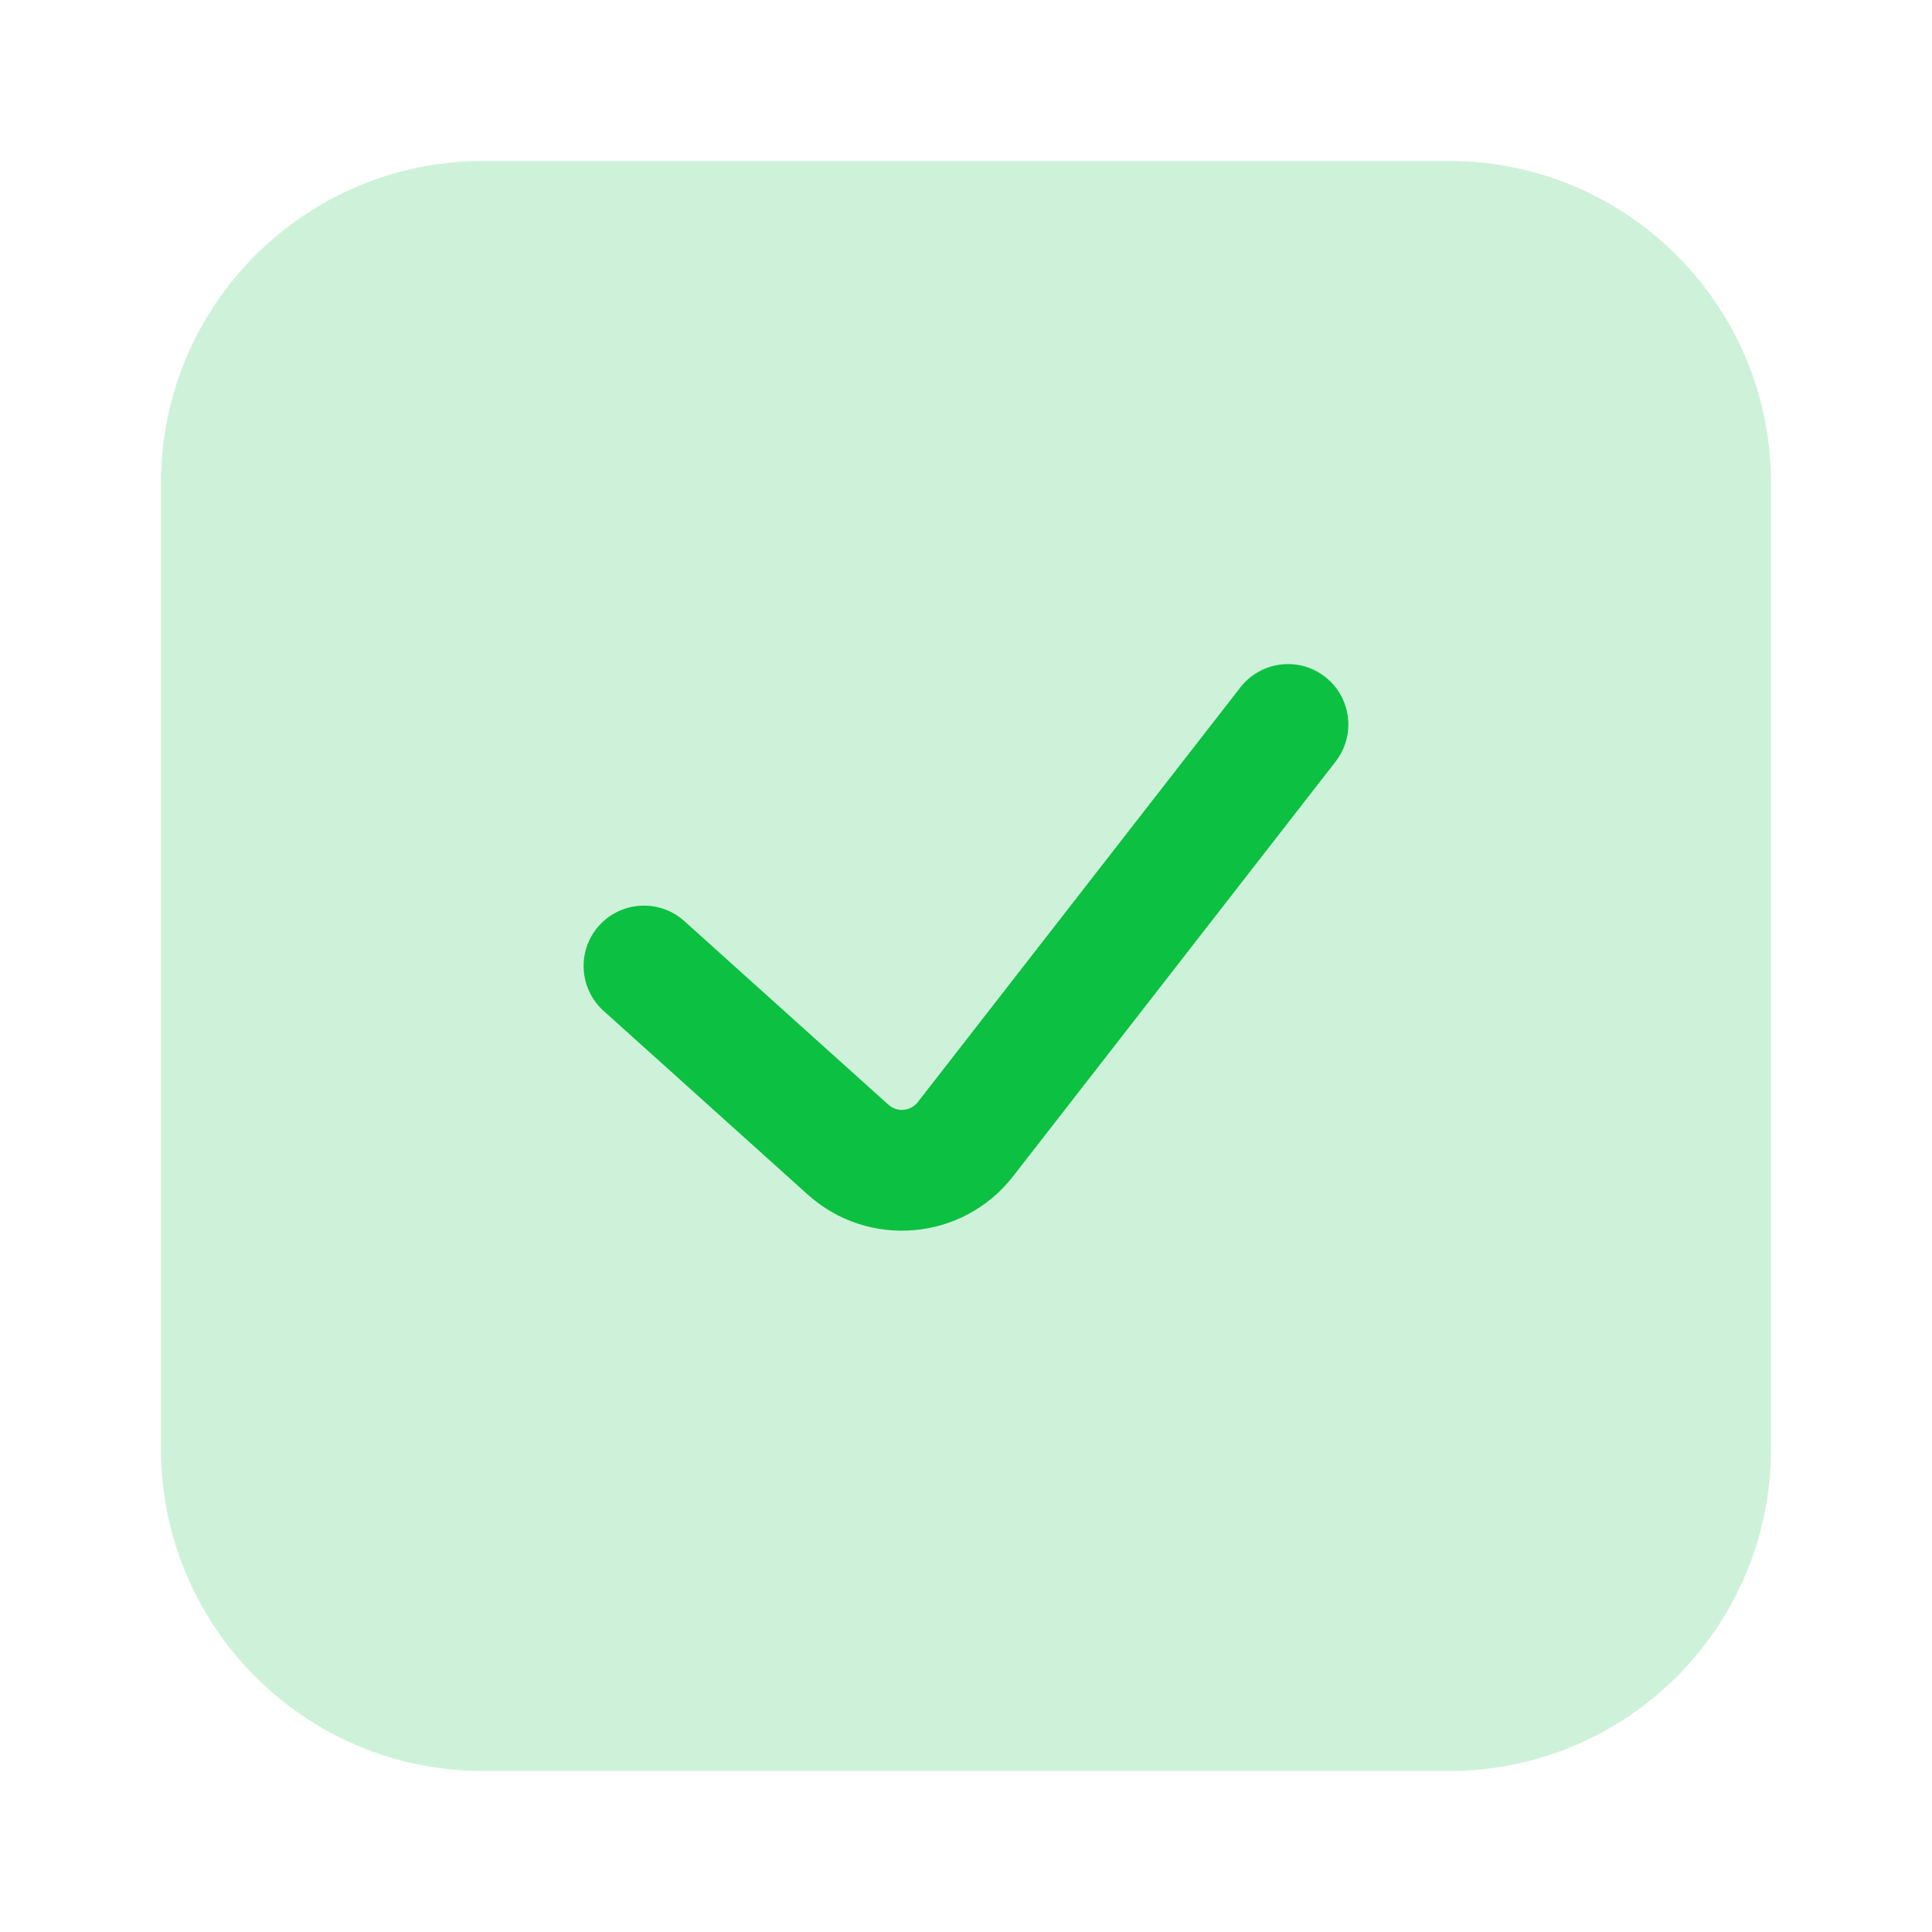
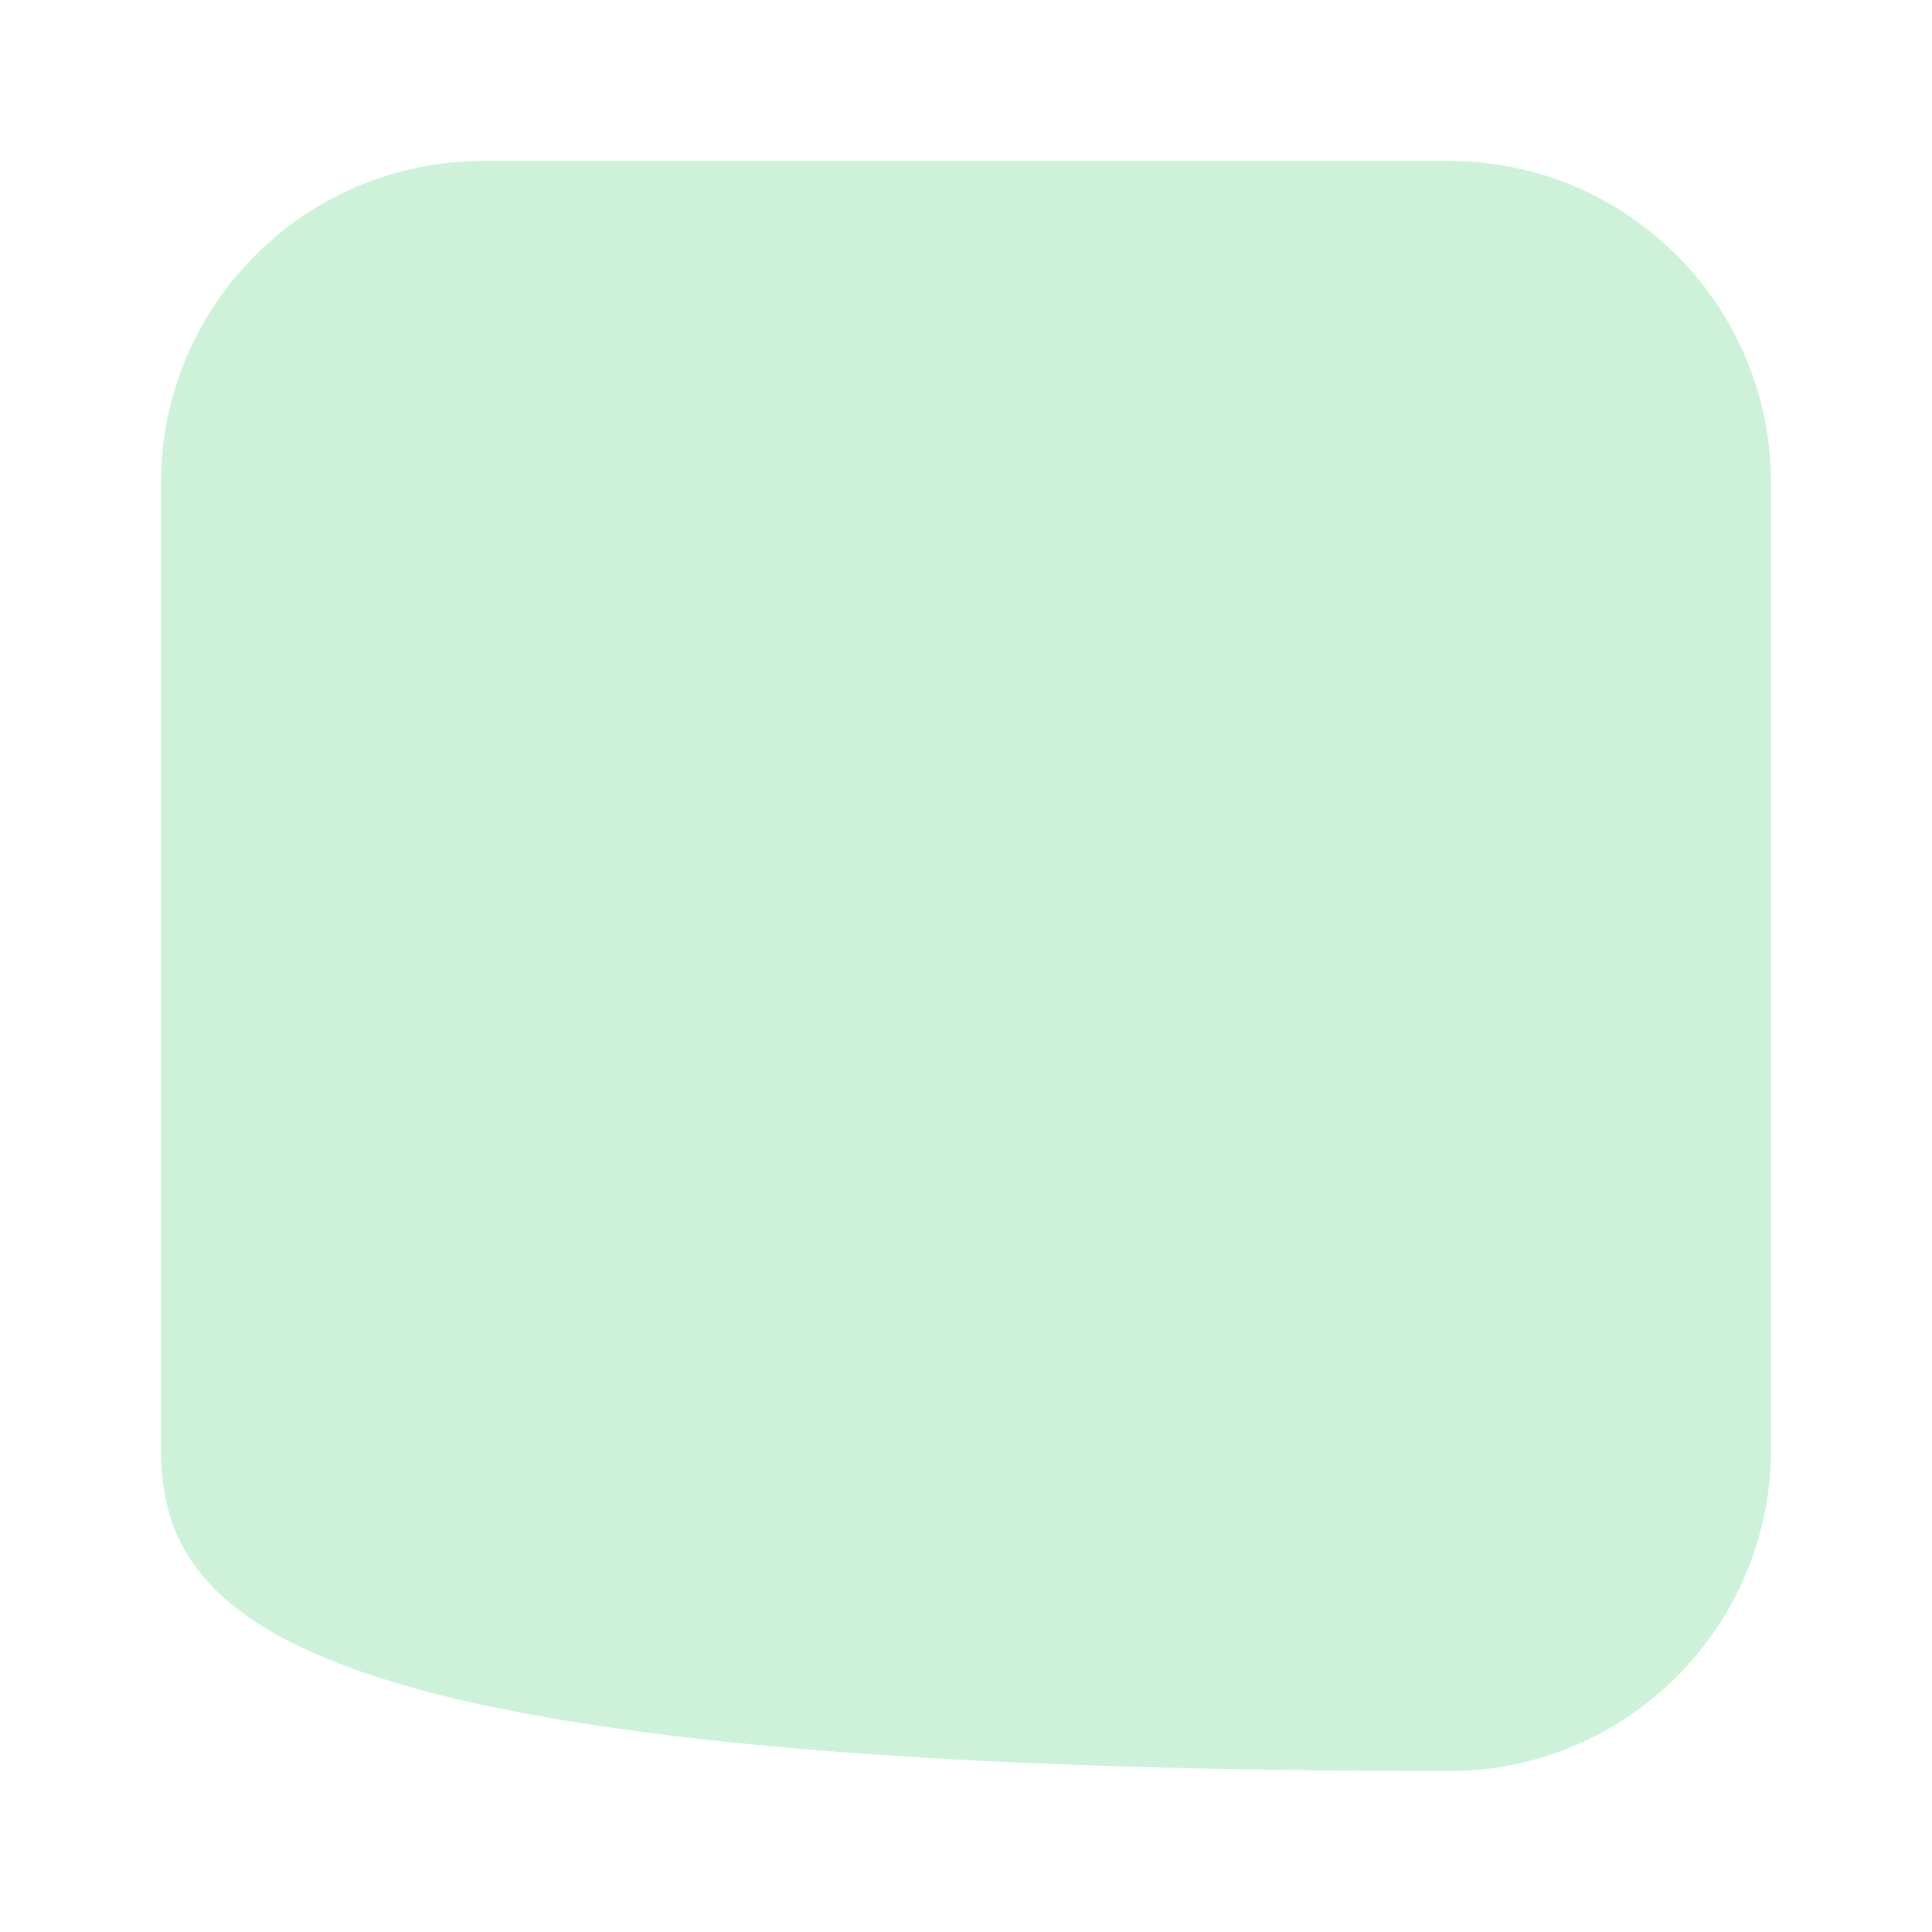
<svg xmlns="http://www.w3.org/2000/svg" width="22" height="22" viewBox="0 0 22 22" fill="none">
-   <path opacity="0.2" d="M5.5 1.833H16.5C18.525 1.833 20.167 3.475 20.167 5.5V16.5C20.167 18.525 18.525 20.167 16.5 20.167H5.5C3.475 20.167 1.833 18.525 1.833 16.5V5.5C1.833 3.475 3.475 1.833 5.5 1.833Z" fill="#0CC042" />
-   <path fill-rule="evenodd" clip-rule="evenodd" d="M15.089 7.707C15.388 7.94 15.442 8.372 15.209 8.672L11.536 13.395C10.964 14.13 9.889 14.225 9.197 13.602L6.873 11.511C6.591 11.257 6.568 10.822 6.822 10.54C7.076 10.258 7.511 10.235 7.793 10.489L10.117 12.58C10.216 12.669 10.369 12.655 10.451 12.55L14.124 7.828C14.357 7.528 14.789 7.474 15.089 7.707Z" fill="#0CC042" />
+   <path opacity="0.2" d="M5.5 1.833H16.5C18.525 1.833 20.167 3.475 20.167 5.5V16.5C20.167 18.525 18.525 20.167 16.5 20.167C3.475 20.167 1.833 18.525 1.833 16.5V5.5C1.833 3.475 3.475 1.833 5.5 1.833Z" fill="#0CC042" />
</svg>